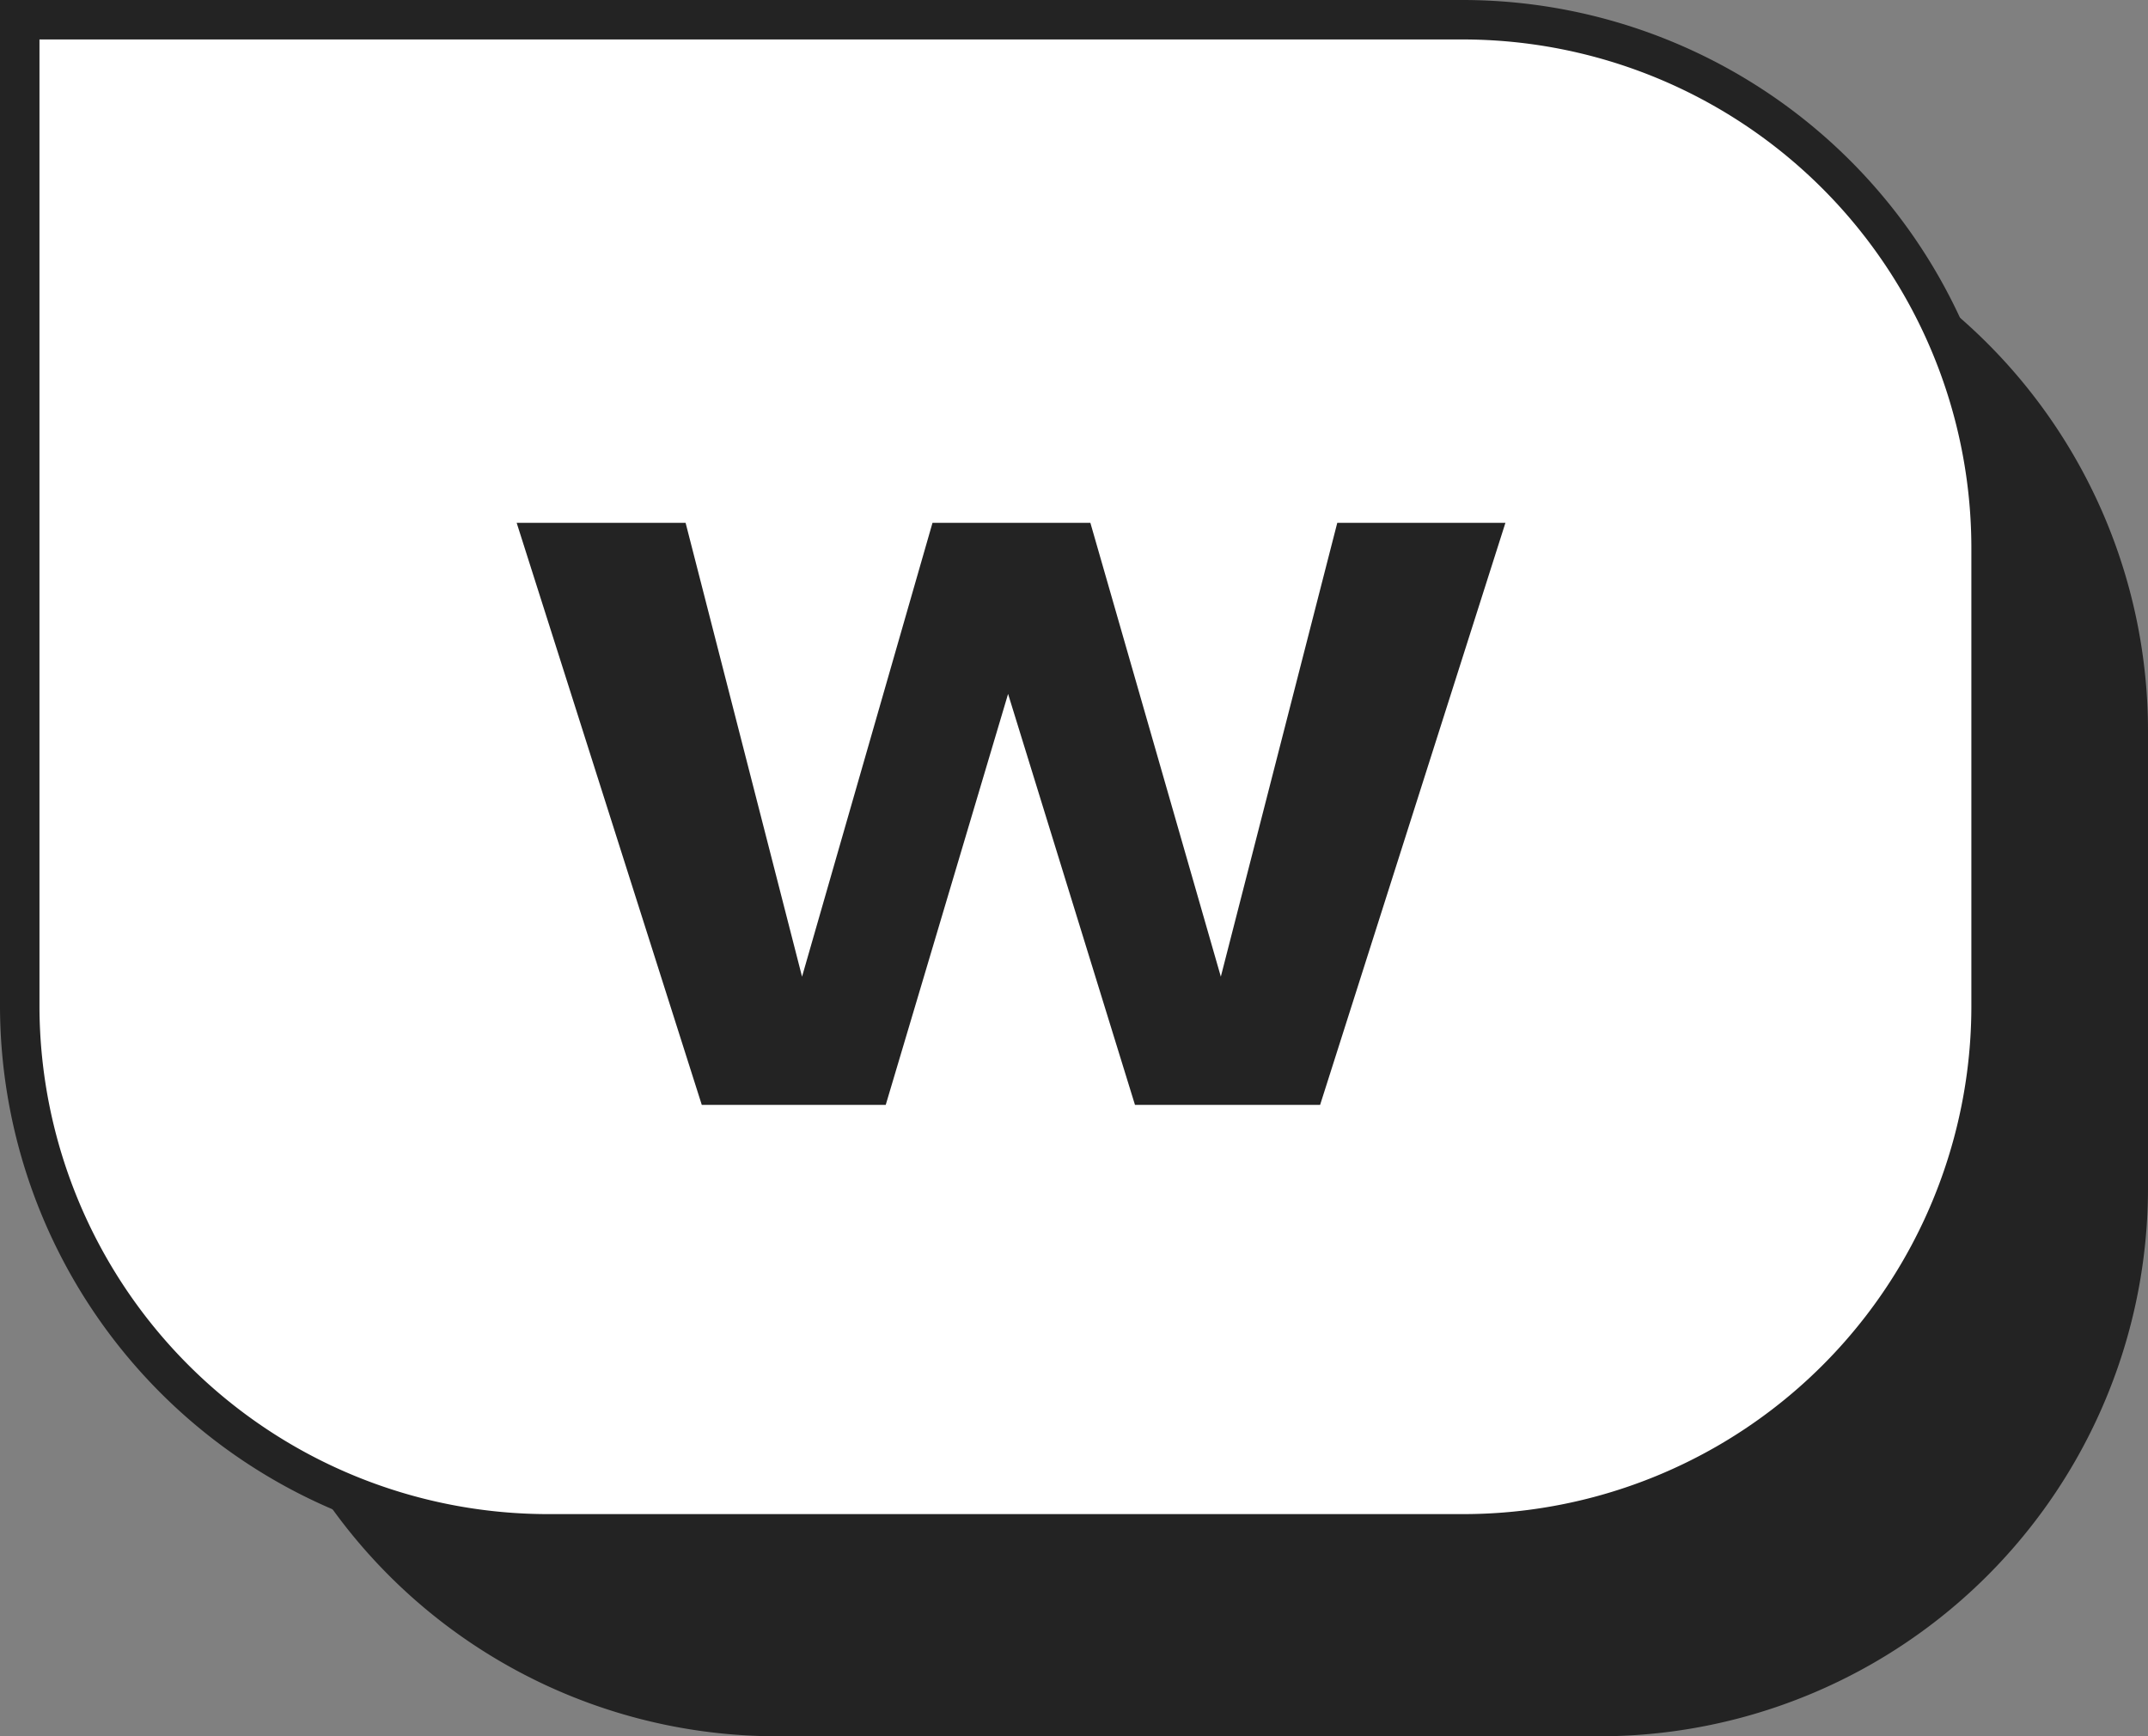
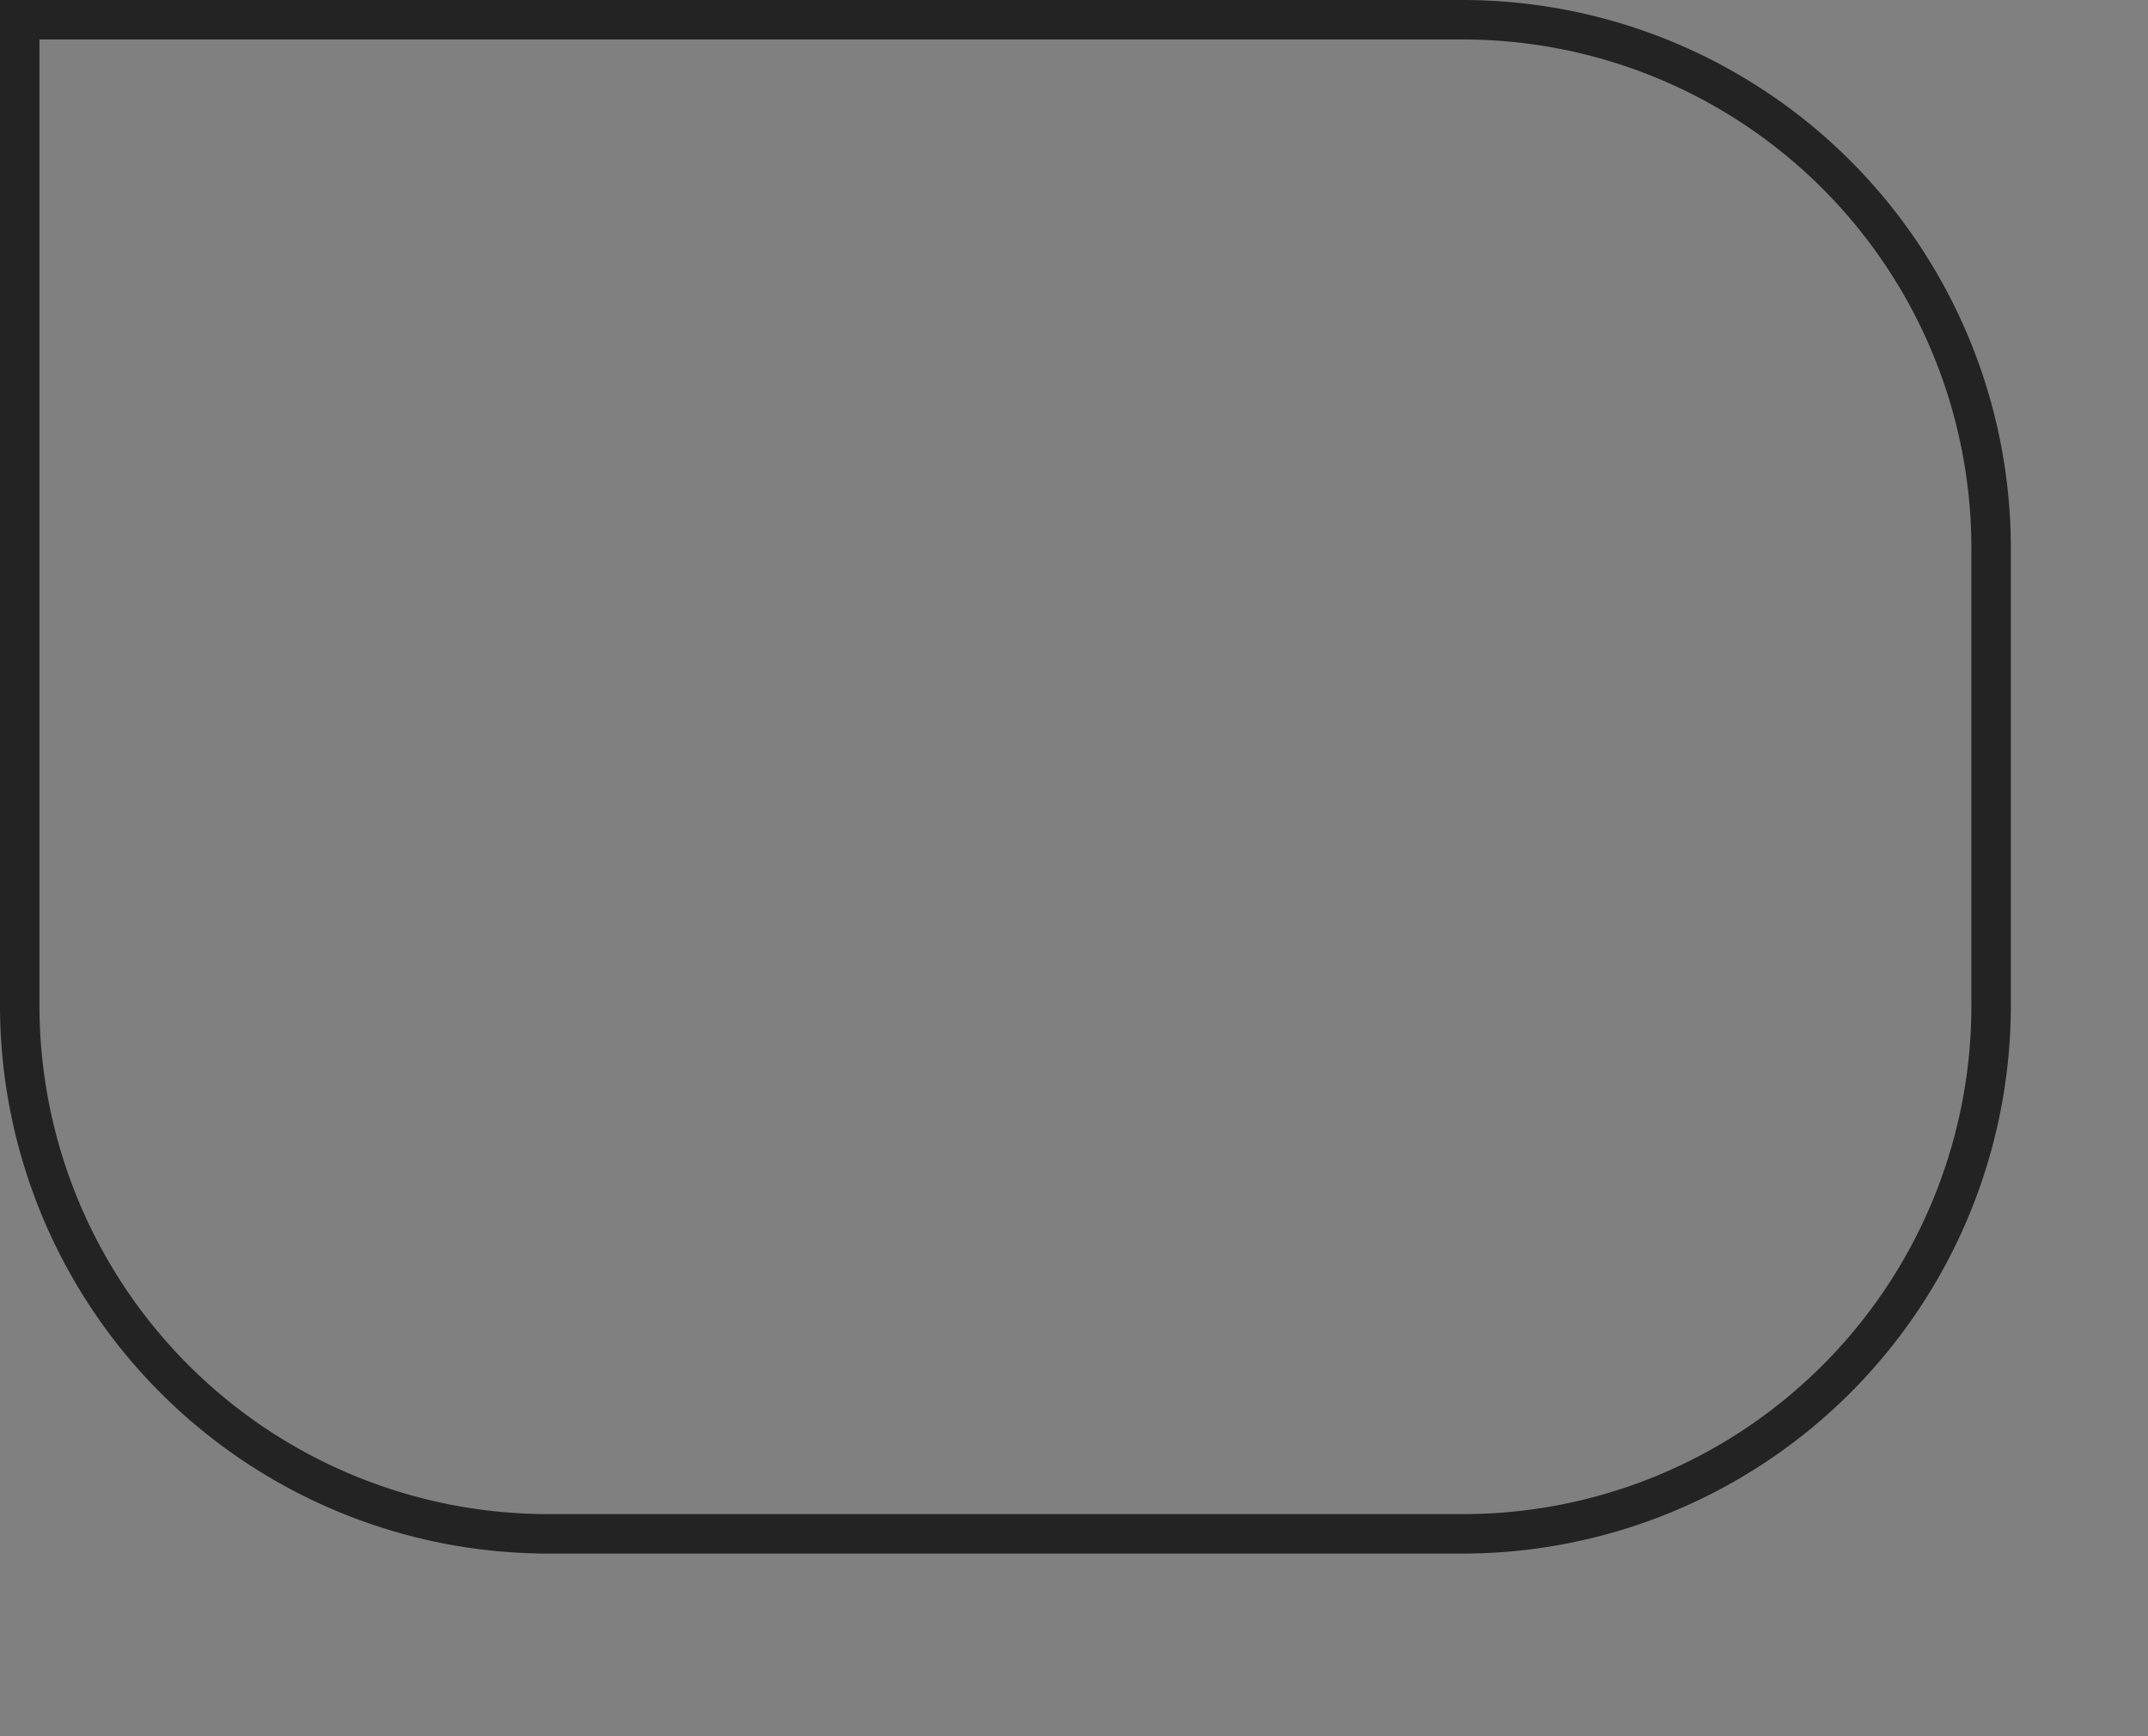
<svg xmlns="http://www.w3.org/2000/svg" viewBox="0 0 108.84 88">
  <rect x="0" y="0" width="108.84" height="88" fill="#808080" stroke="none" />
-   <path d="M39.37,9.26H81.05a27.79,27.79,0,0,1,27.79,27.79h0V60.21A27.79,27.79,0,0,1,81.05,88H39.37A27.79,27.79,0,0,1,11.58,60.21h0V37.05A27.79,27.79,0,0,1,39.37,9.26Z" transform="translate(0)" style="fill:#232323" />
-   <path d="M74.11,77.74H27.79A26.76,26.76,0,0,1,1,51V1H74.11a26.75,26.75,0,0,1,26.78,26.79V51A26.78,26.78,0,0,1,74.11,77.74Z" transform="translate(0)" style="fill:#fff" />
  <path d="M2,2V51A25.78,25.78,0,0,0,27.79,76.74H74.11A25.75,25.75,0,0,0,99.89,51V27.79A25.78,25.78,0,0,0,74.11,2H2M0,0H74.11a27.79,27.79,0,0,1,27.78,27.79V51A27.79,27.79,0,0,1,74.11,78.74H27.79A27.79,27.79,0,0,1,0,51Z" transform="translate(0)" style="fill:#232323" />
  <g style="isolation:isolate">
    <g style="isolation:isolate">
-       <path d="M76.28,26.5,66.89,56H57.51L51.08,35.17,44.88,56H35.56L26.18,26.5h8.56l5.9,23,6.61-23h8l6.61,23,5.9-23Z" transform="translate(0)" style="fill:#232323" />
-     </g>
+       </g>
  </g>
</svg>